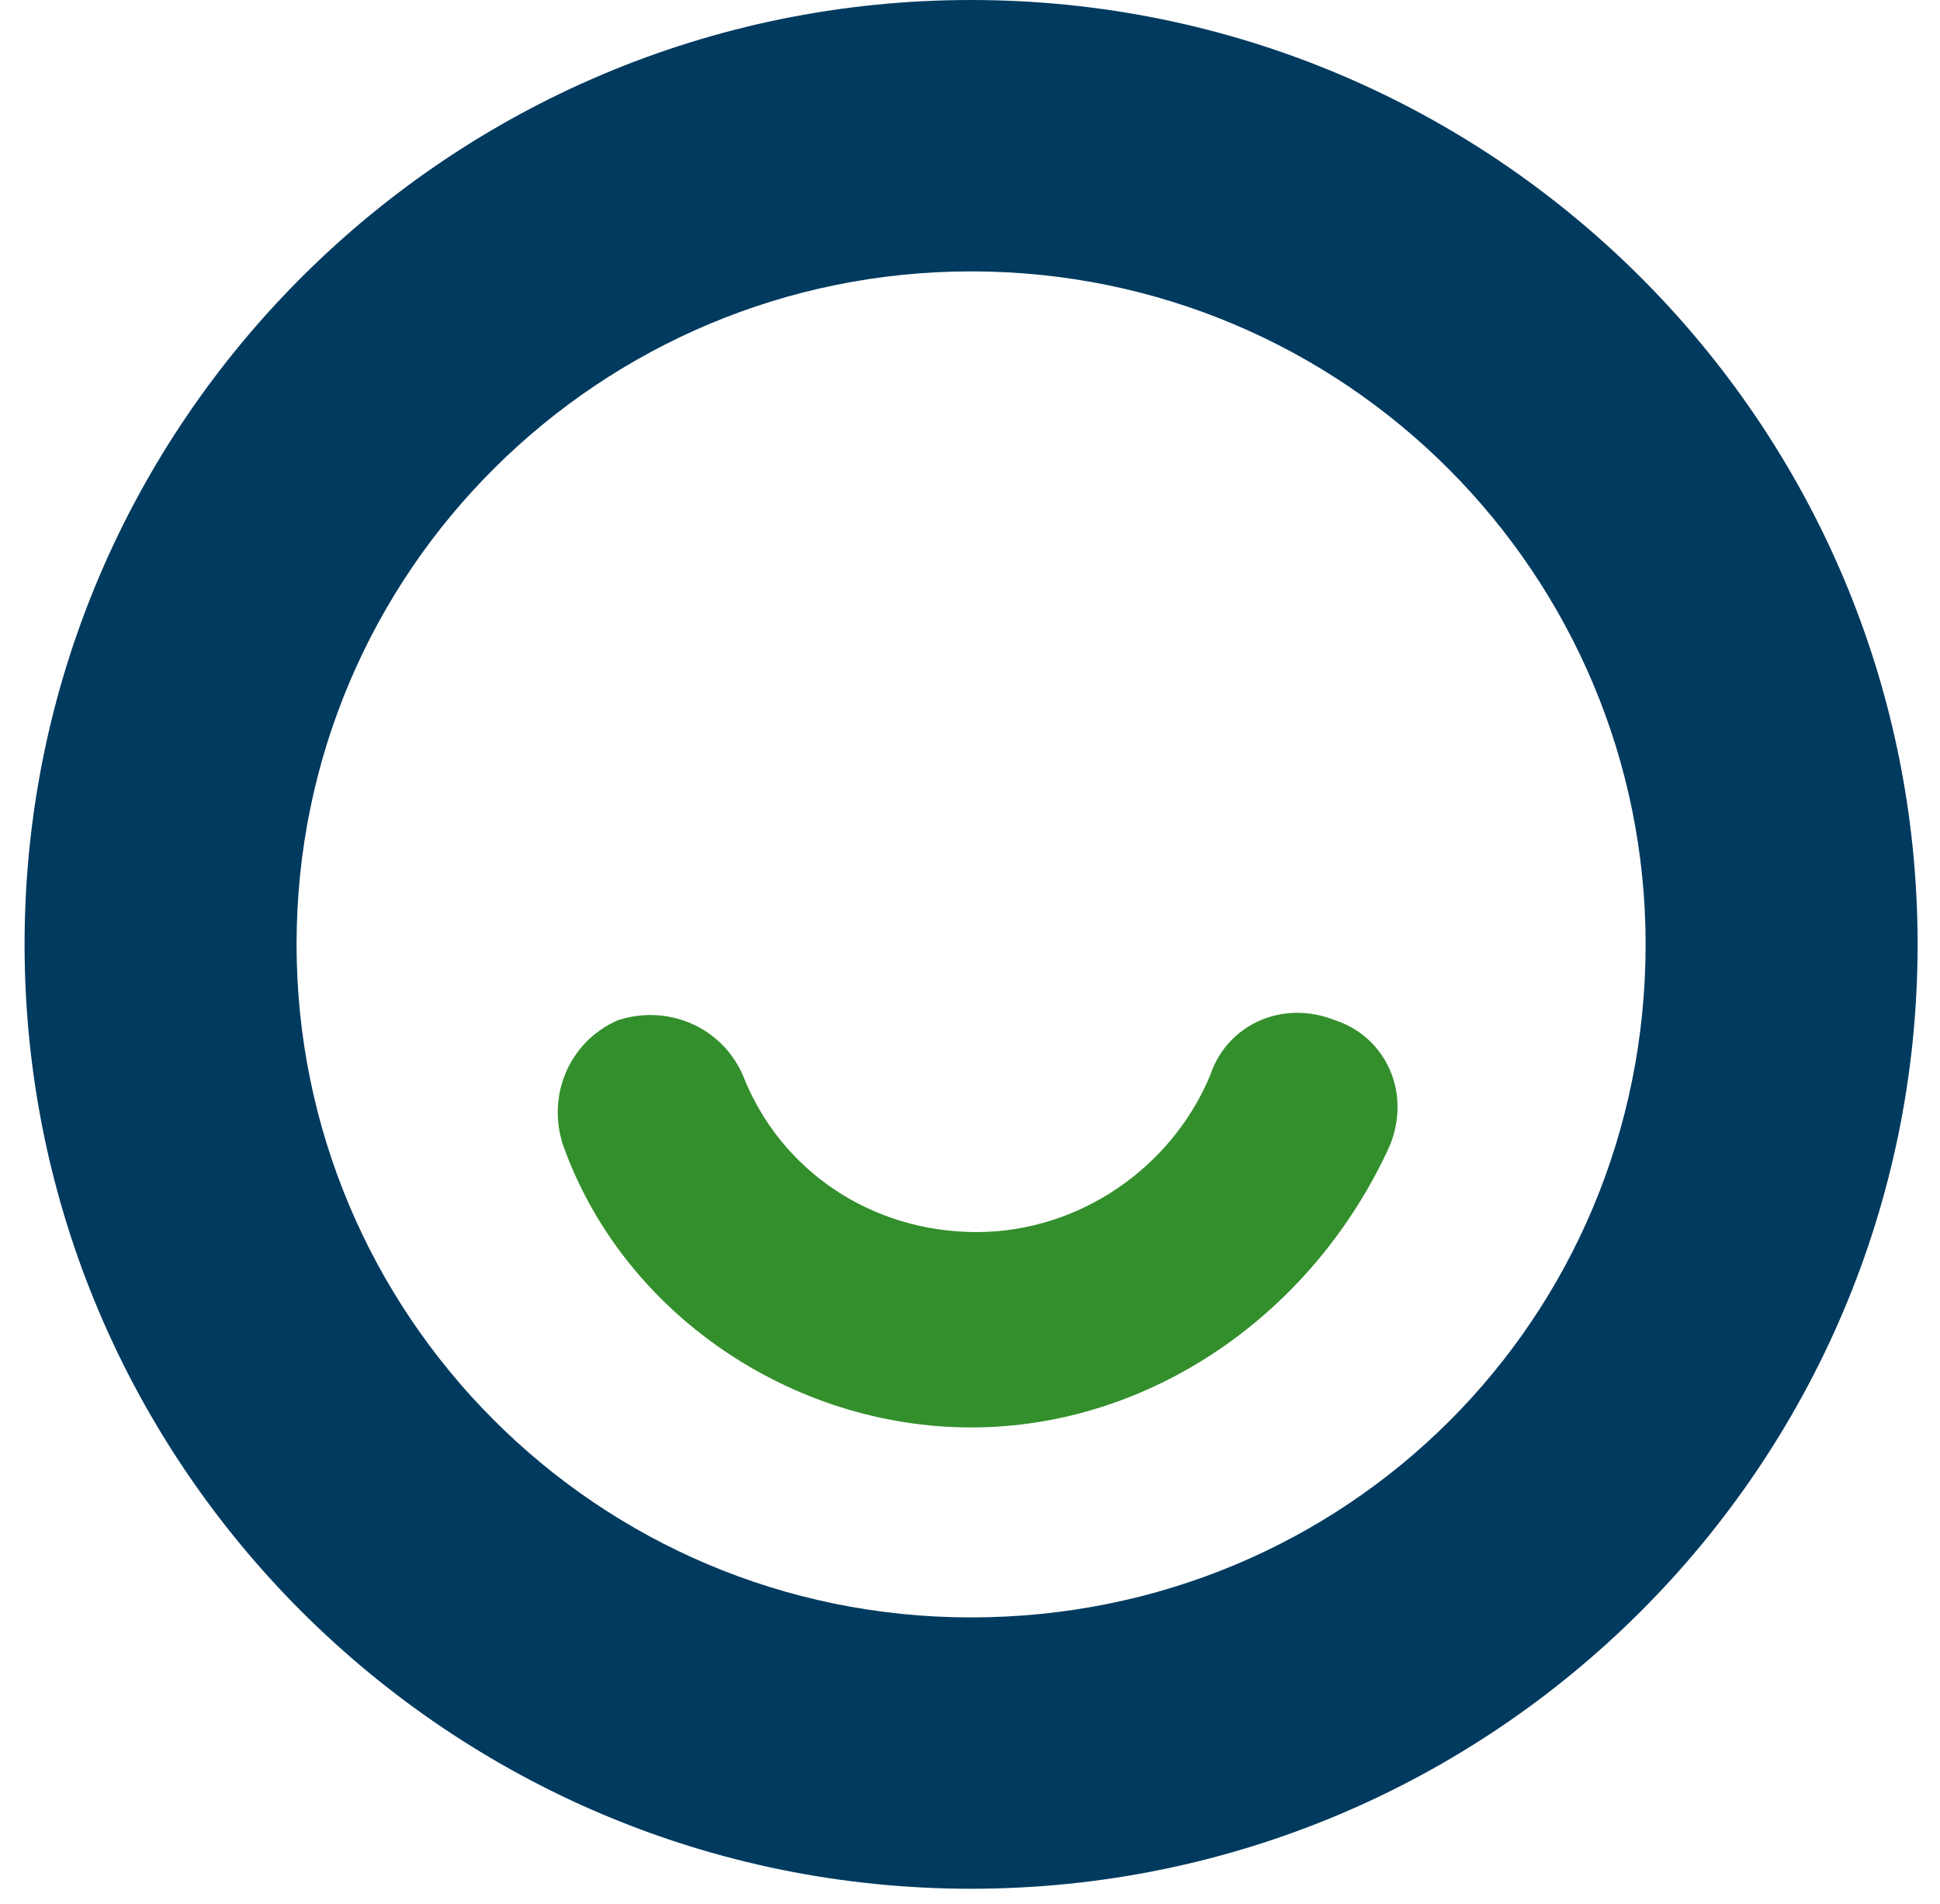
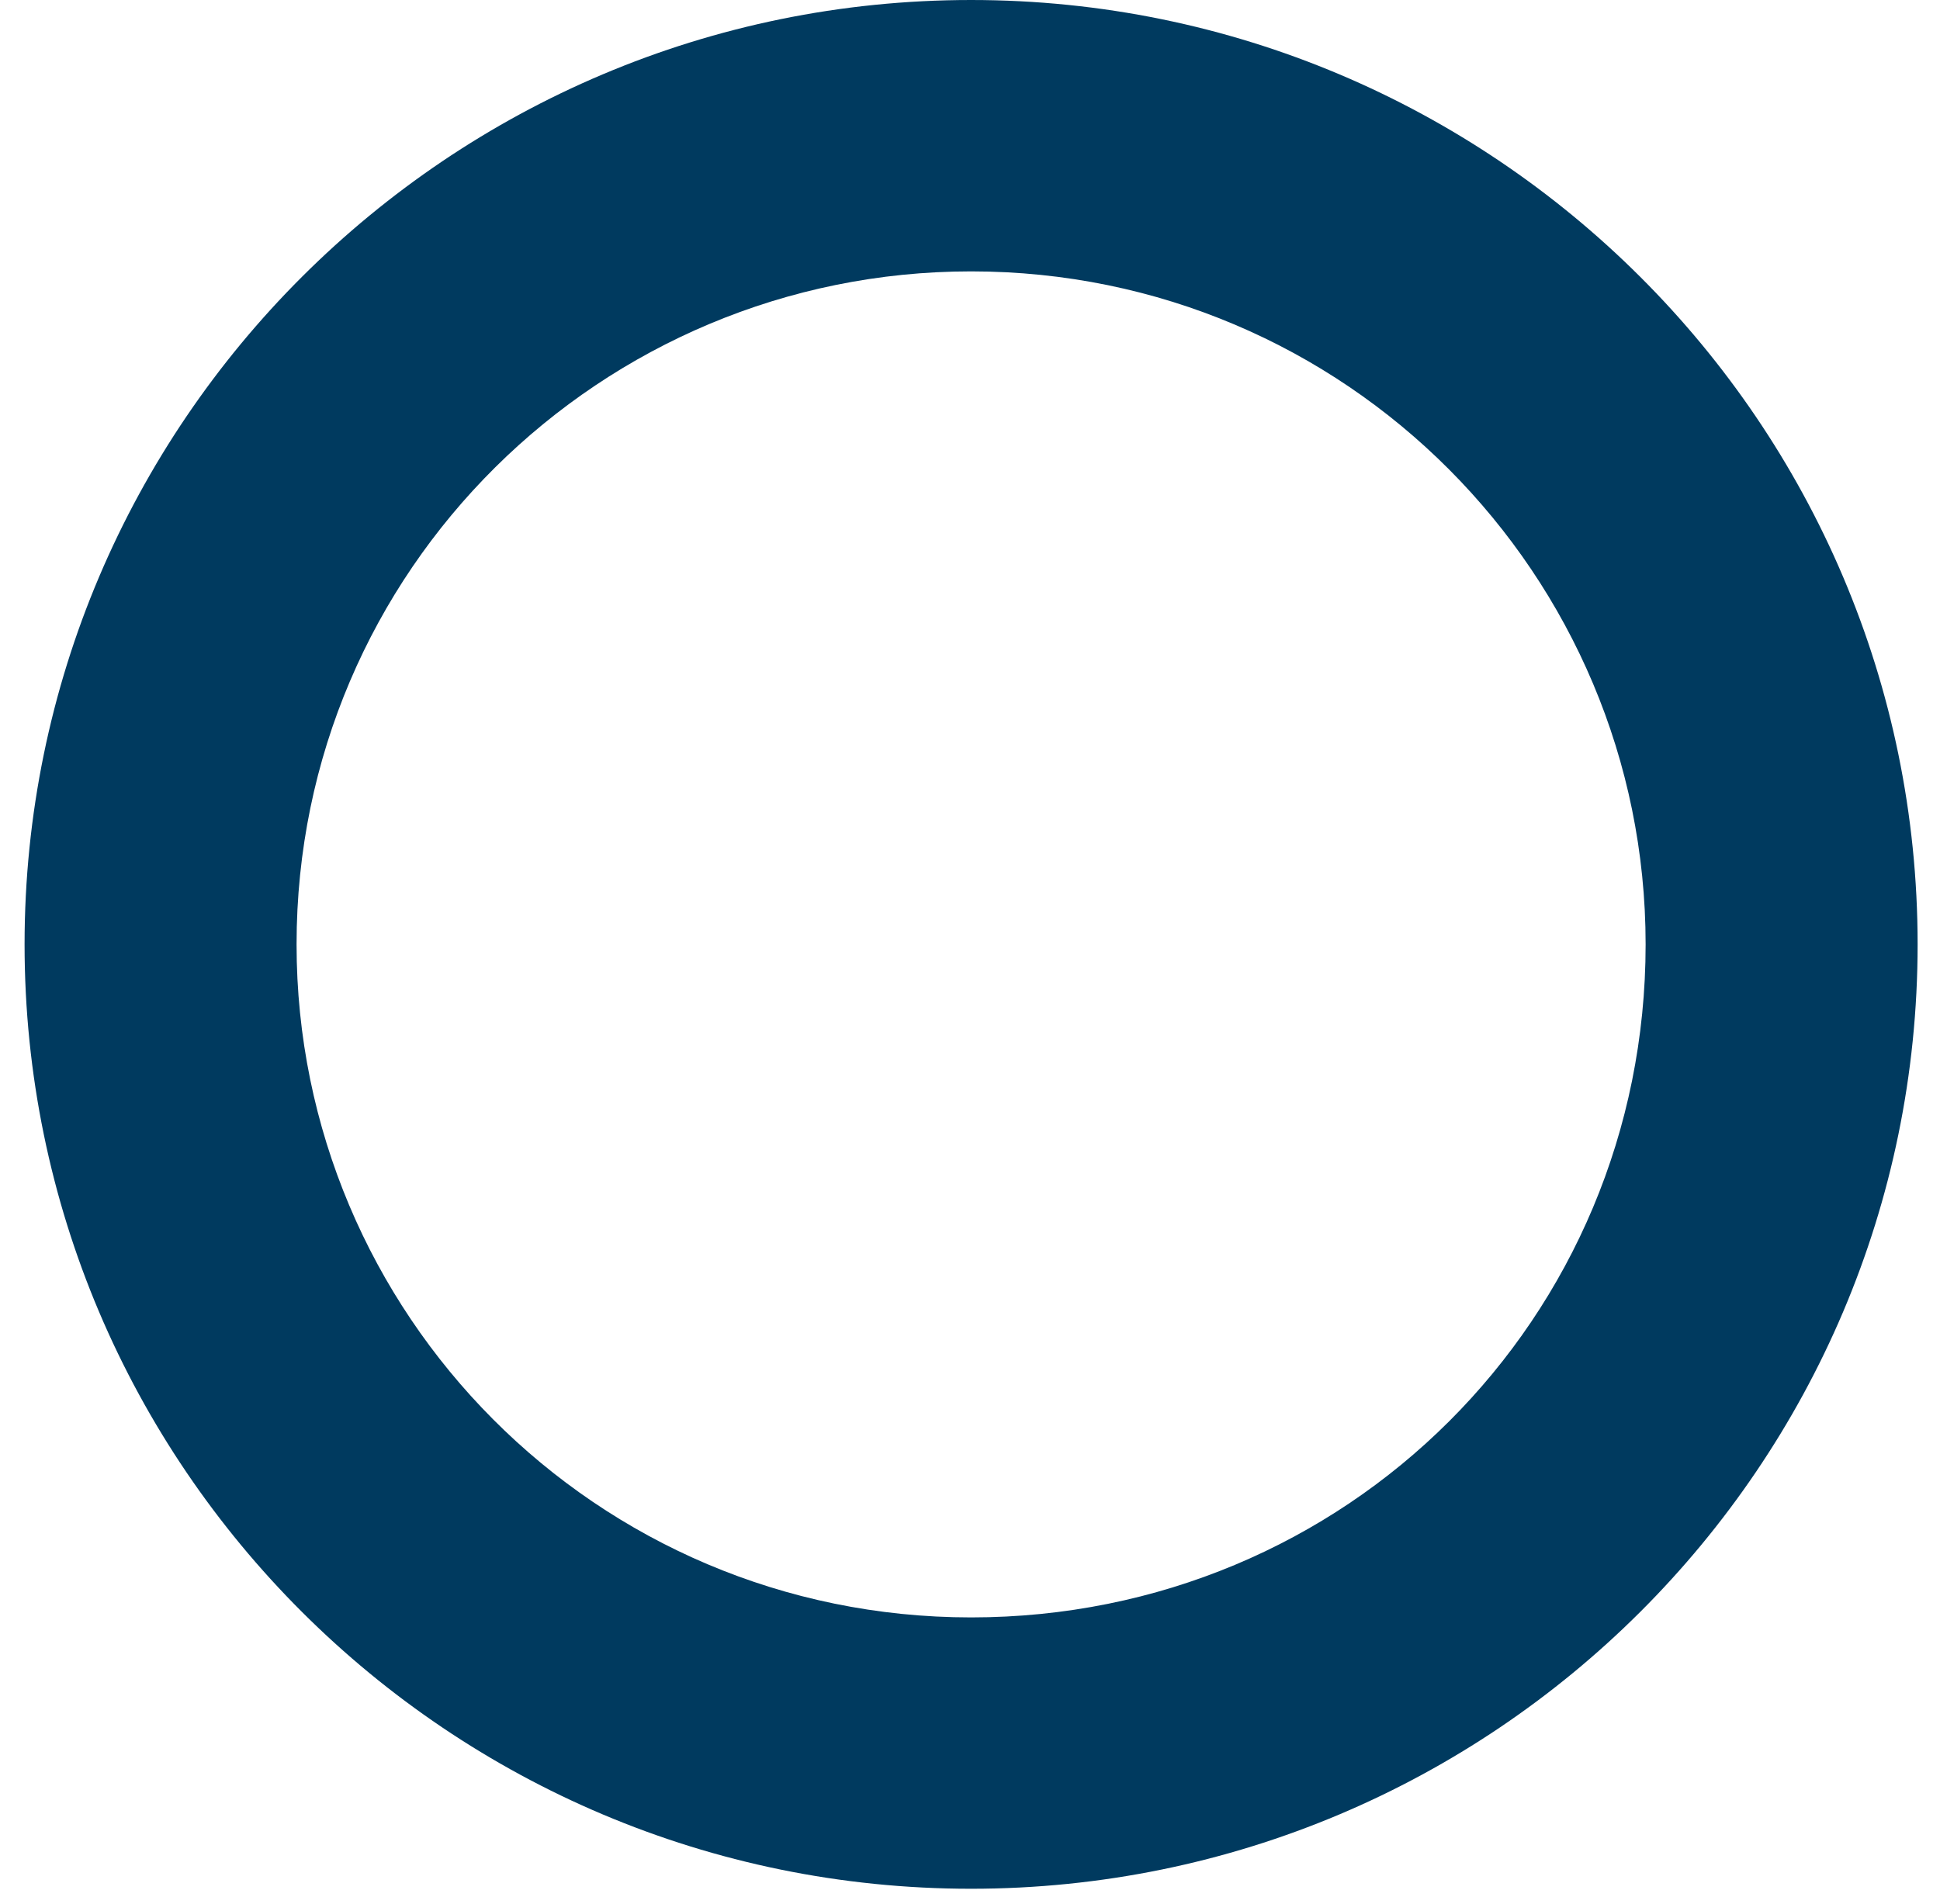
<svg xmlns="http://www.w3.org/2000/svg" width="54" height="53" viewBox="0 0 54 53" fill="none">
  <path d="M27.03 0C12.494 0 0.684 11.786 0.684 26.291C0.684 40.797 12.494 52.582 27.03 52.582C41.567 52.582 53.377 40.797 53.377 26.291C53.377 11.786 41.567 0 27.03 0ZM27.03 45.028C16.583 45.028 8.255 36.566 8.255 26.291C8.255 15.865 16.734 7.555 27.03 7.555C37.478 7.555 45.806 16.017 45.806 26.291C45.806 36.717 37.478 45.028 27.03 45.028Z" fill="#003A5F" />
-   <path d="M27.03 39.739C22.034 39.739 17.34 36.566 15.674 31.882C15.22 30.522 15.825 29.011 17.188 28.407C18.551 27.953 20.065 28.558 20.671 29.918C21.731 32.637 24.305 34.3 27.182 34.3C30.059 34.3 32.633 32.486 33.693 29.918C34.147 28.558 35.661 27.802 37.175 28.407C38.538 28.86 39.295 30.371 38.69 31.882C36.57 36.566 32.027 39.739 27.03 39.739Z" fill="#338F2C" />
</svg>